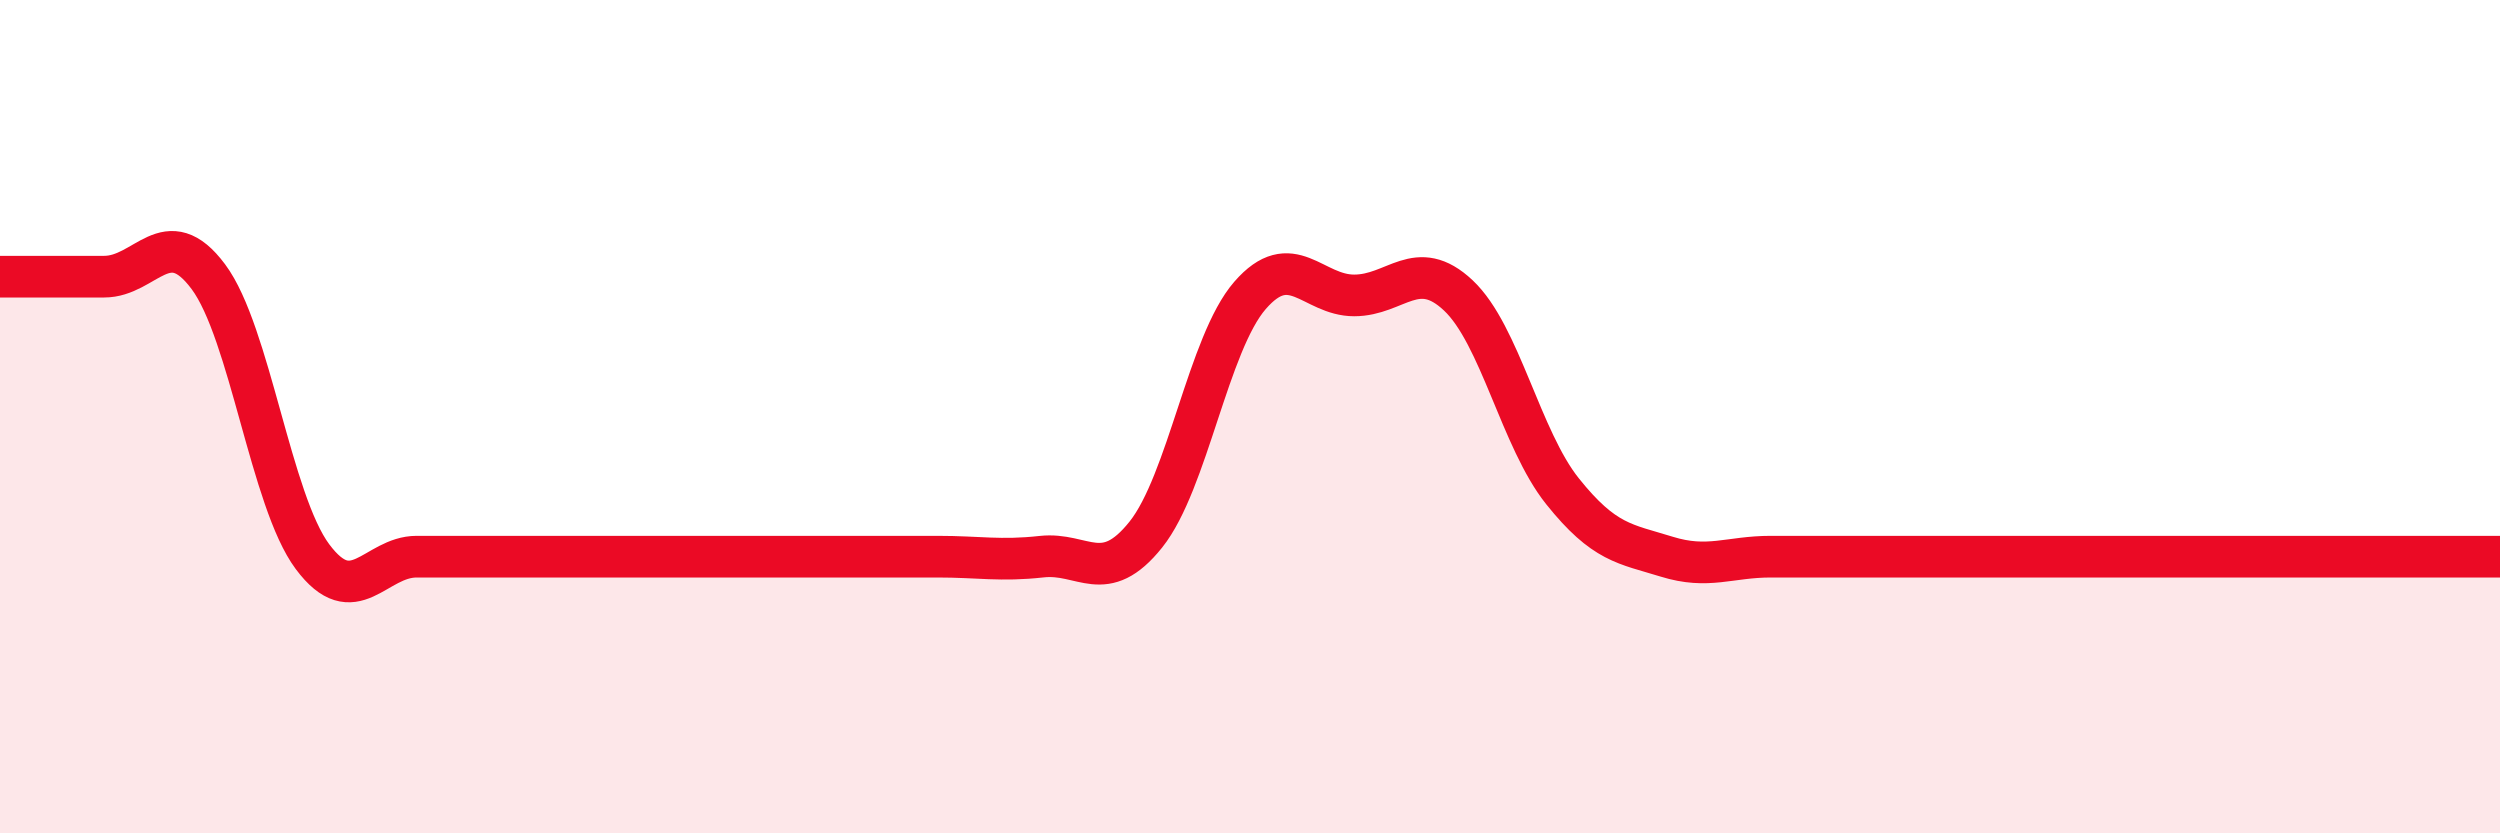
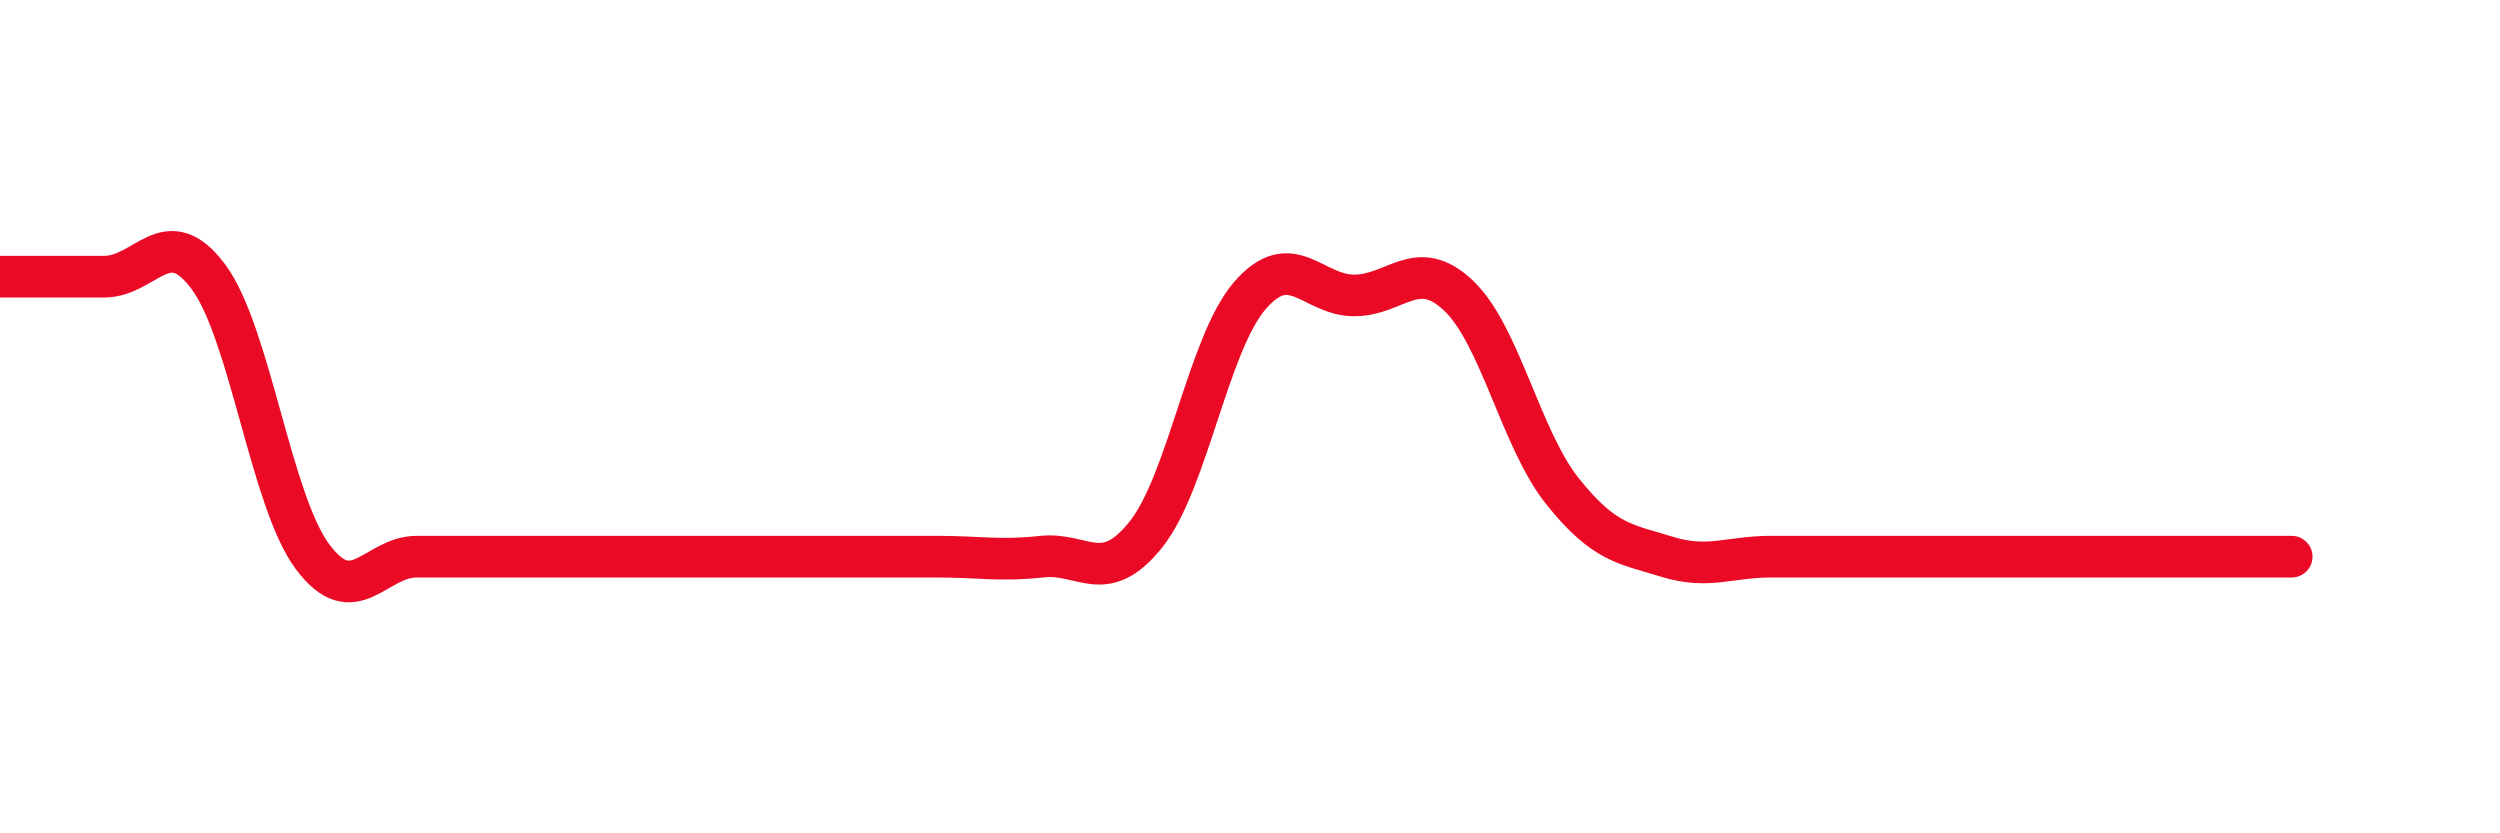
<svg xmlns="http://www.w3.org/2000/svg" width="60" height="20" viewBox="0 0 60 20">
-   <path d="M 0,6.64 C 0.5,6.64 1.5,6.64 2.5,6.64 C 3.5,6.64 4,5.3 5,6.64 C 6,7.98 6.5,12.02 7.5,13.36 C 8.5,14.7 9,13.36 10,13.36 C 11,13.36 11.5,13.36 12.5,13.36 C 13.5,13.36 14,13.36 15,13.36 C 16,13.36 16.5,13.36 17.5,13.36 C 18.5,13.36 19,13.36 20,13.36 C 21,13.36 21.5,13.36 22.5,13.36 C 23.5,13.36 24,13.47 25,13.36 C 26,13.25 26.5,14.08 27.5,12.83 C 28.5,11.58 29,8.24 30,7.09 C 31,5.94 31.5,7.09 32.5,7.09 C 33.5,7.09 34,6.15 35,7.09 C 36,8.03 36.5,10.54 37.5,11.79 C 38.5,13.04 39,13.05 40,13.36 C 41,13.67 41.5,13.36 42.5,13.36 C 43.5,13.36 44,13.36 45,13.36 C 46,13.36 46.5,13.36 47.5,13.36 C 48.5,13.36 49,13.36 50,13.36 C 51,13.36 51.5,13.36 52.5,13.36 C 53.5,13.36 53.5,13.36 55,13.36 C 56.5,13.36 59,13.36 60,13.36L60 20L0 20Z" fill="#EB0A25" opacity="0.1" stroke-linecap="round" stroke-linejoin="round" />
-   <path d="M 0,6.64 C 0.5,6.64 1.5,6.64 2.5,6.64 C 3.5,6.64 4,5.3 5,6.64 C 6,7.98 6.5,12.02 7.5,13.36 C 8.5,14.7 9,13.36 10,13.36 C 11,13.36 11.5,13.36 12.5,13.36 C 13.5,13.36 14,13.36 15,13.36 C 16,13.36 16.5,13.36 17.5,13.36 C 18.5,13.36 19,13.36 20,13.36 C 21,13.36 21.5,13.36 22.5,13.36 C 23.5,13.36 24,13.47 25,13.36 C 26,13.25 26.5,14.08 27.5,12.83 C 28.5,11.58 29,8.24 30,7.09 C 31,5.94 31.5,7.09 32.5,7.09 C 33.5,7.09 34,6.15 35,7.09 C 36,8.03 36.5,10.54 37.5,11.79 C 38.5,13.04 39,13.05 40,13.36 C 41,13.67 41.5,13.36 42.5,13.36 C 43.5,13.36 44,13.36 45,13.36 C 46,13.36 46.5,13.36 47.5,13.36 C 48.5,13.36 49,13.36 50,13.36 C 51,13.36 51.5,13.36 52.5,13.36 C 53.5,13.36 53.5,13.36 55,13.36 C 56.5,13.36 59,13.36 60,13.36" stroke="#EB0A25" stroke-width="1" fill="none" stroke-linecap="round" stroke-linejoin="round" />
+   <path d="M 0,6.64 C 0.5,6.64 1.5,6.64 2.5,6.64 C 3.5,6.64 4,5.3 5,6.64 C 6,7.98 6.5,12.02 7.5,13.36 C 8.5,14.7 9,13.36 10,13.36 C 11,13.36 11.5,13.36 12.5,13.36 C 13.5,13.36 14,13.36 15,13.36 C 16,13.36 16.5,13.36 17.5,13.36 C 18.5,13.36 19,13.36 20,13.36 C 21,13.36 21.5,13.36 22.5,13.36 C 23.5,13.36 24,13.47 25,13.36 C 26,13.25 26.5,14.08 27.5,12.83 C 28.5,11.58 29,8.24 30,7.09 C 31,5.94 31.5,7.09 32.5,7.09 C 33.5,7.09 34,6.15 35,7.09 C 36,8.03 36.5,10.54 37.5,11.79 C 38.5,13.04 39,13.05 40,13.36 C 41,13.67 41.5,13.36 42.5,13.36 C 43.5,13.36 44,13.36 45,13.36 C 46,13.36 46.5,13.36 47.5,13.36 C 48.5,13.36 49,13.36 50,13.36 C 51,13.36 51.5,13.36 52.5,13.36 C 53.5,13.36 53.5,13.36 55,13.36 " stroke="#EB0A25" stroke-width="1" fill="none" stroke-linecap="round" stroke-linejoin="round" />
</svg>